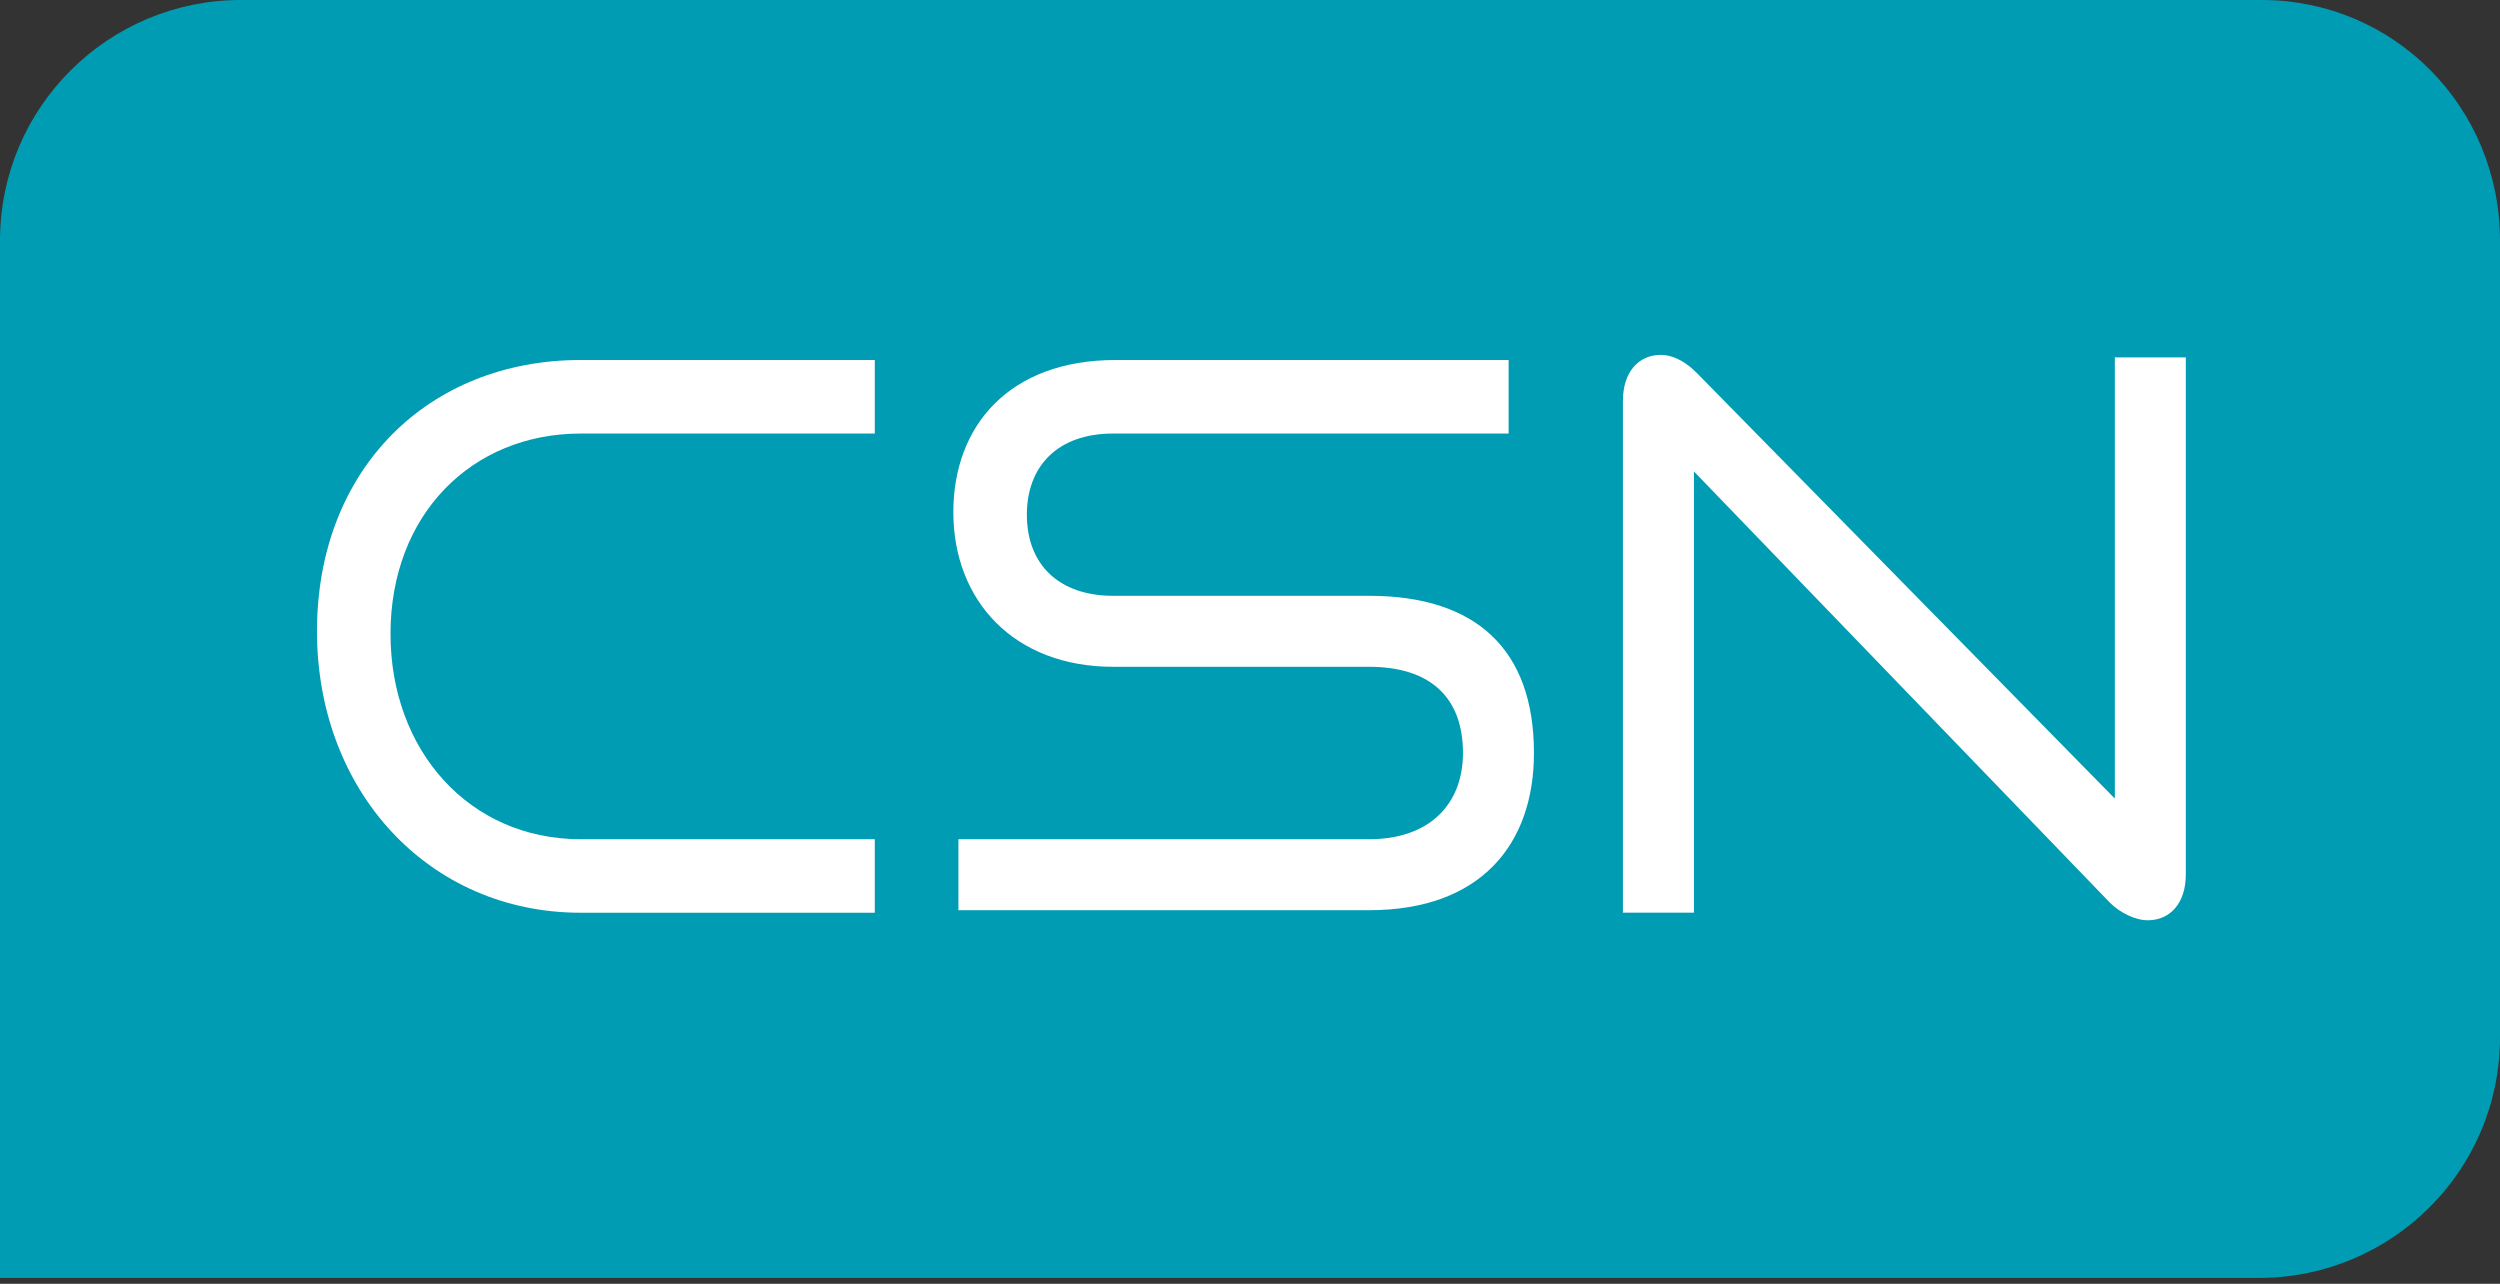
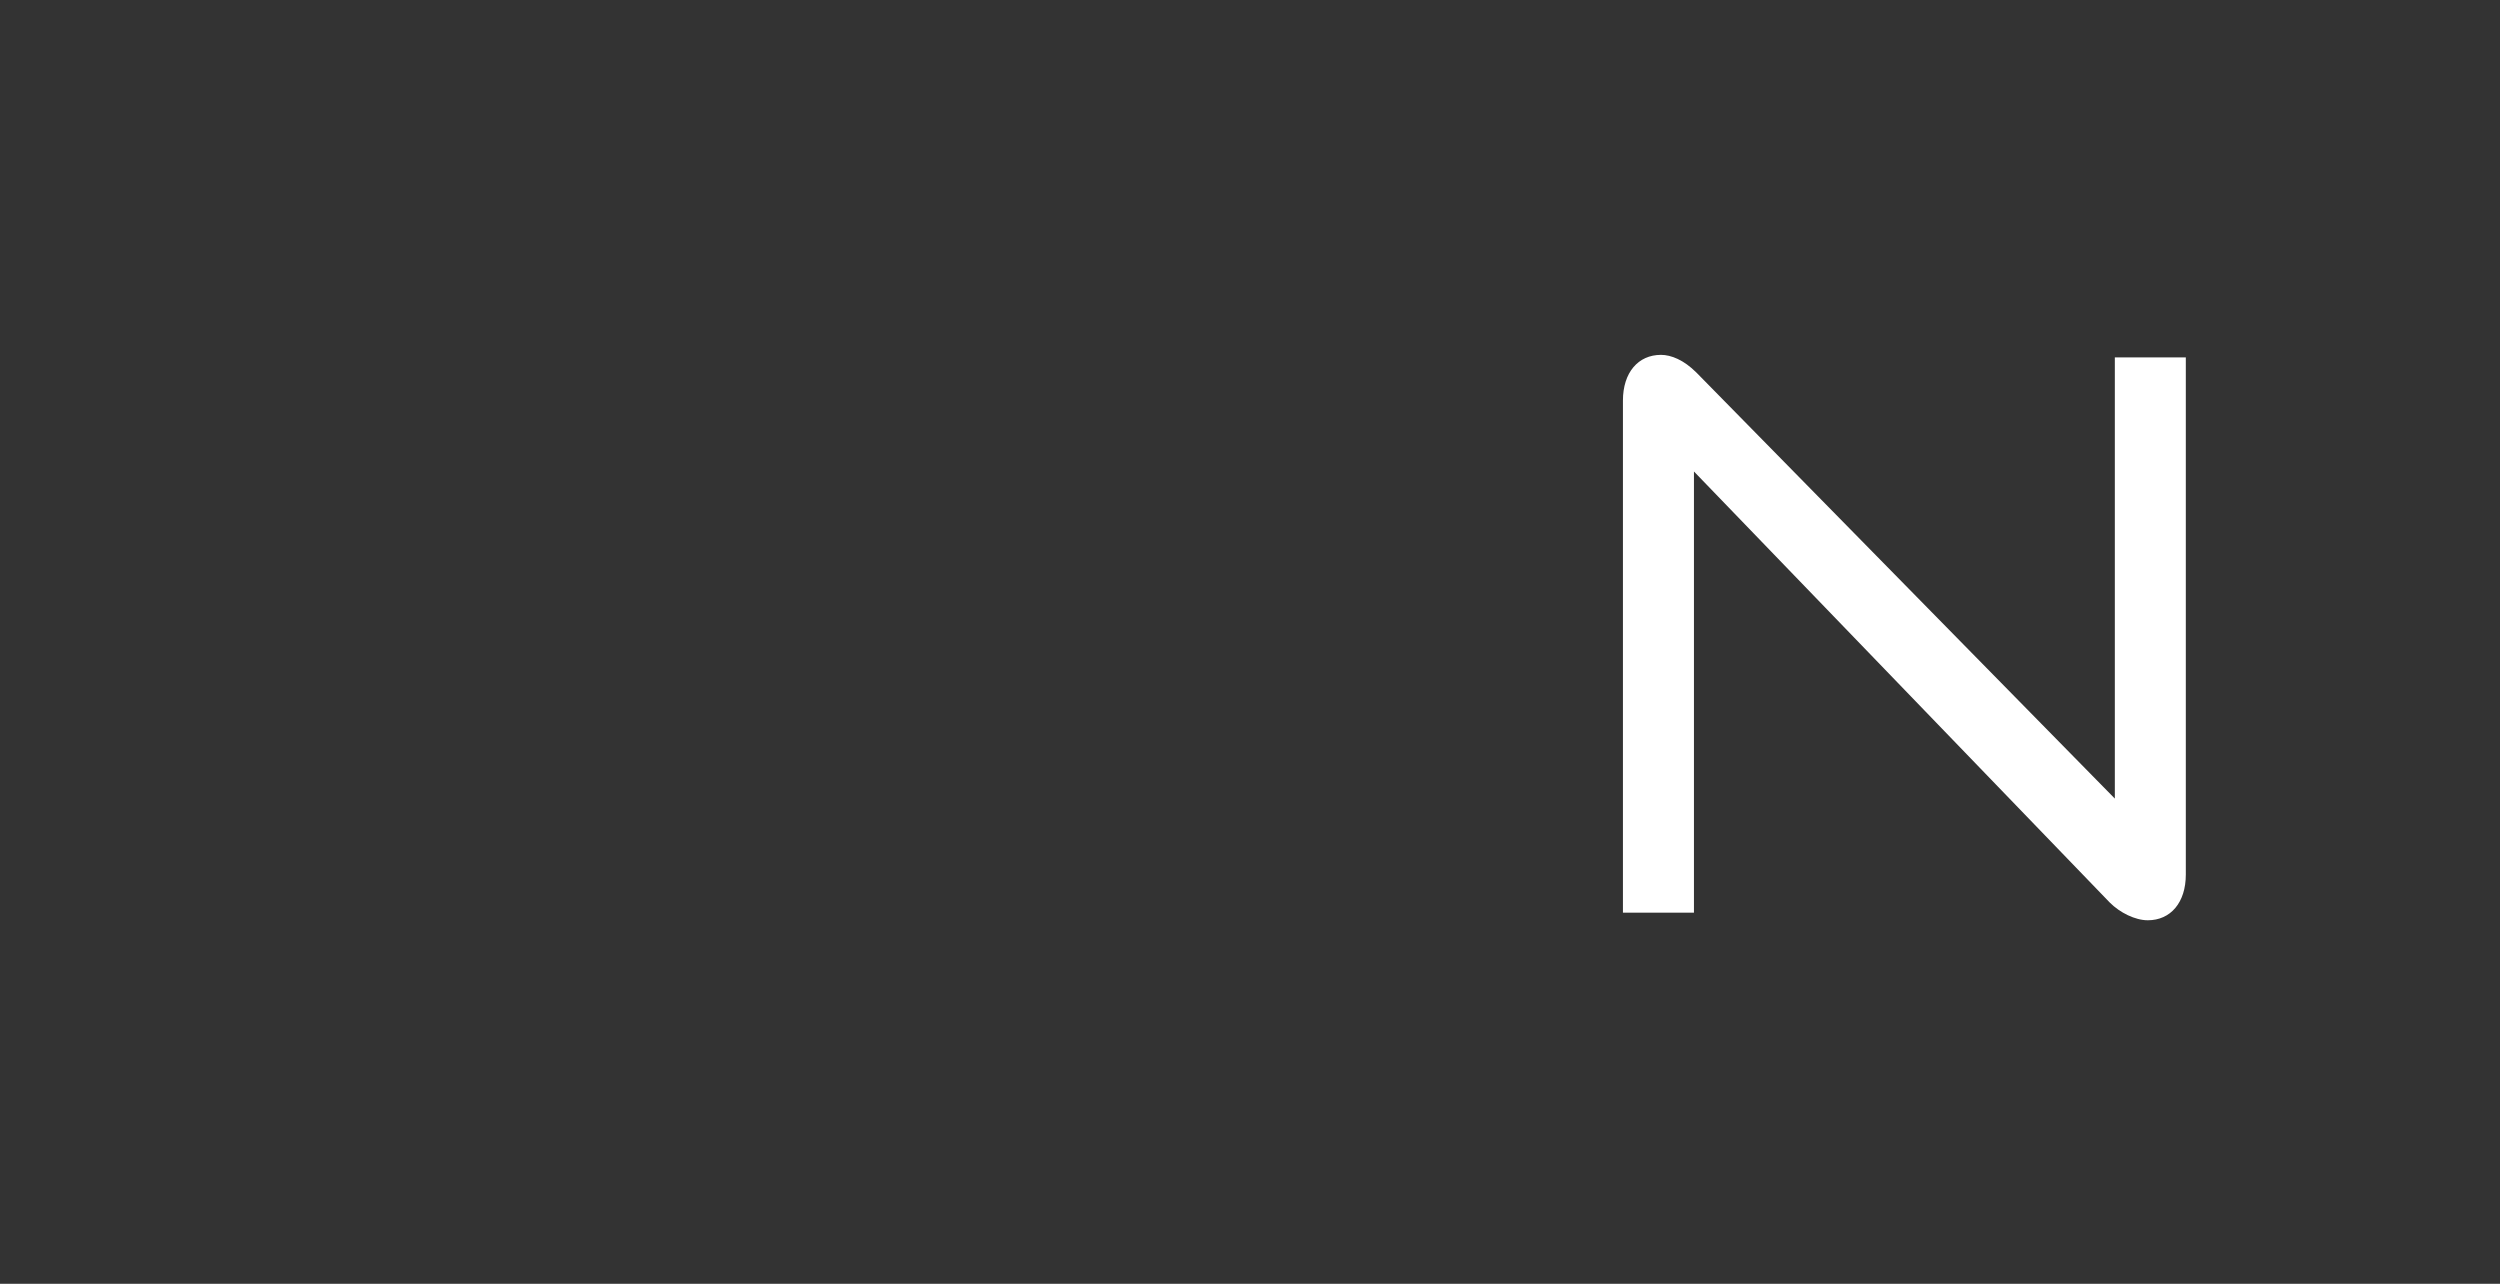
<svg xmlns="http://www.w3.org/2000/svg" width="74" height="38" viewBox="0 0 74 38" fill="none">
  <rect x="0" y="0" width="74" height="38" fill="#333333" stroke="none" />
-   <path d="M66.945 0H7.13C3.227 0 0 3.152 0 7.13V18.913V30.696V37.826H7.13H37H66.87C70.773 37.826 74 34.673 74 30.696V7.13C74 3.152 70.848 0 66.945 0Z" fill="#009CB4" />
-   <path d="M17.188 27.017C12.685 27.017 9.383 23.415 9.383 18.687C9.383 13.883 12.685 10.656 17.188 10.656H25.894V12.833H17.188C13.961 12.833 11.559 15.234 11.559 18.762C11.559 22.214 13.886 24.841 17.188 24.841H25.894V27.017H17.188Z" fill="white" />
-   <path d="M28.369 27.017V24.841H40.527C42.328 24.841 43.304 23.79 43.304 22.289C43.304 20.638 42.328 19.737 40.527 19.737H32.947C30.02 19.737 28.219 17.786 28.219 15.159C28.219 12.608 29.87 10.656 33.022 10.656H44.655V12.833H32.947C31.296 12.833 30.395 13.808 30.395 15.234C30.395 16.735 31.371 17.636 32.947 17.636H40.527C43.679 17.636 45.405 19.212 45.405 22.289C45.405 24.991 43.829 26.942 40.527 26.942H28.369V27.017Z" fill="white" />
  <path d="M50.141 13.956V27.015H48.039V11.855C48.039 11.029 48.489 10.504 49.165 10.504C49.465 10.504 49.84 10.654 50.215 11.029L62.599 23.638V10.579H64.7V25.889C64.7 26.715 64.25 27.24 63.575 27.24C63.199 27.24 62.749 27.015 62.449 26.715L50.141 13.956Z" fill="white" />
</svg>